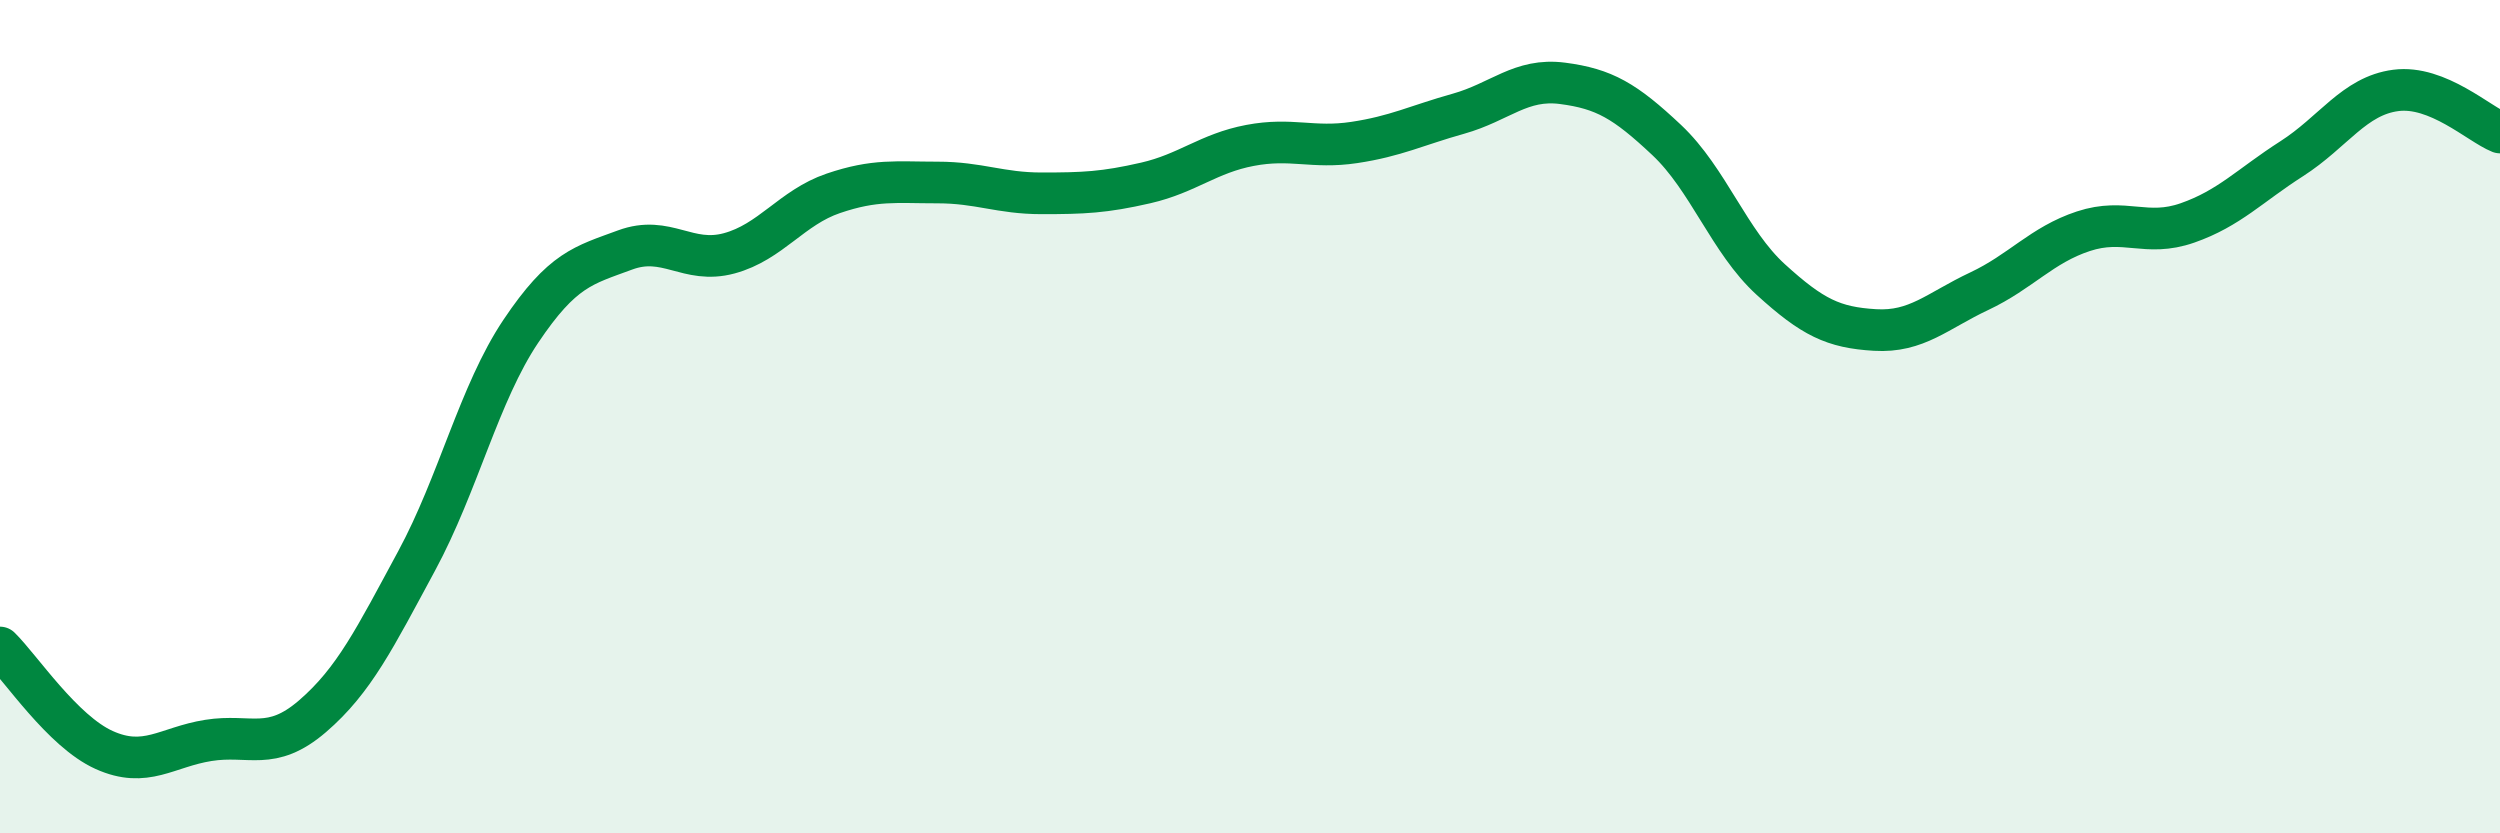
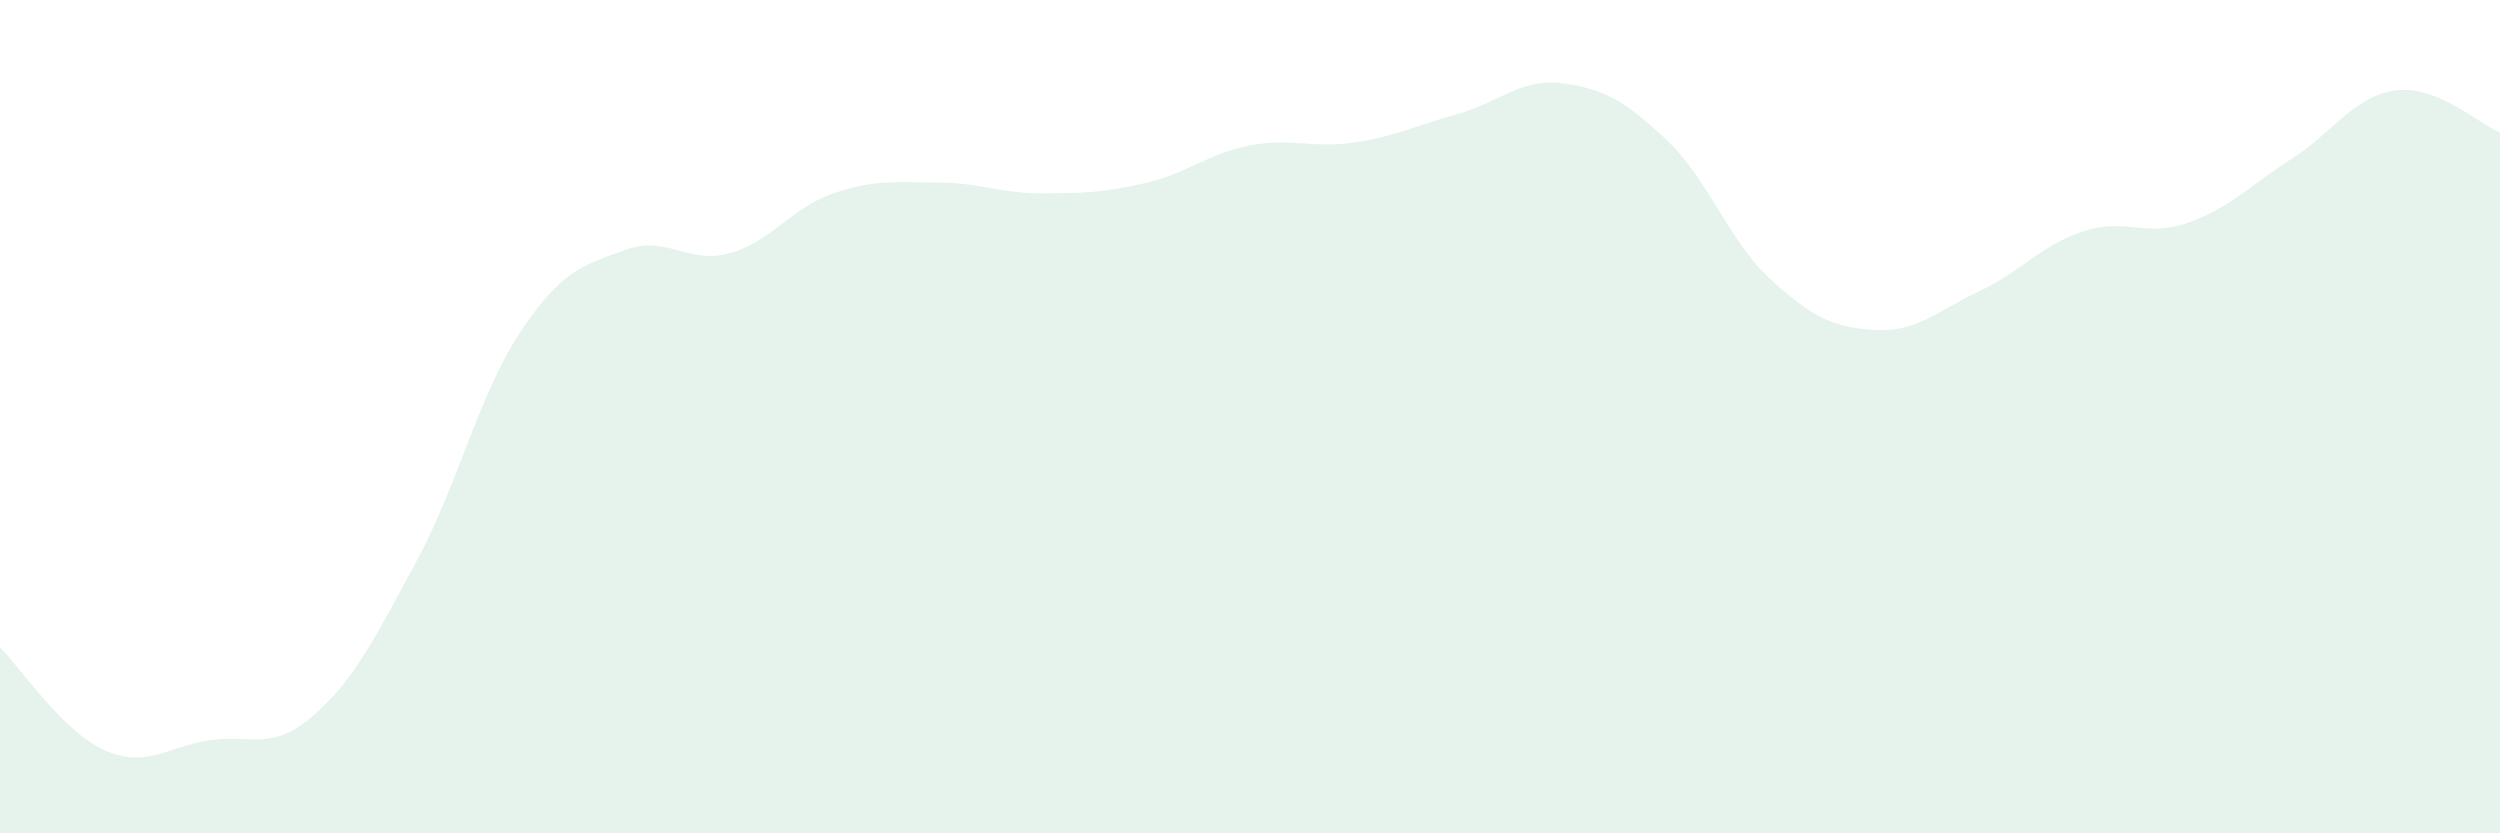
<svg xmlns="http://www.w3.org/2000/svg" width="60" height="20" viewBox="0 0 60 20">
  <path d="M 0,15.54 C 0.5,16.03 1.5,17.55 2.5,18 C 3.5,18.45 4,17.93 5,17.77 C 6,17.61 6.5,18.05 7.5,17.19 C 8.5,16.33 9,15.31 10,13.46 C 11,11.61 11.5,9.44 12.5,7.95 C 13.5,6.46 14,6.37 15,6 C 16,5.63 16.5,6.35 17.5,6.08 C 18.5,5.81 19,4.98 20,4.64 C 21,4.3 21.5,4.38 22.5,4.38 C 23.5,4.38 24,4.64 25,4.64 C 26,4.64 26.5,4.62 27.5,4.39 C 28.5,4.16 29,3.68 30,3.49 C 31,3.3 31.5,3.57 32.5,3.42 C 33.5,3.27 34,3.01 35,2.73 C 36,2.45 36.5,1.87 37.5,2 C 38.5,2.13 39,2.42 40,3.36 C 41,4.3 41.5,5.8 42.5,6.71 C 43.5,7.62 44,7.86 45,7.92 C 46,7.98 46.5,7.46 47.5,6.99 C 48.5,6.52 49,5.88 50,5.55 C 51,5.22 51.5,5.7 52.5,5.35 C 53.5,5 54,4.45 55,3.81 C 56,3.17 56.5,2.3 57.5,2.17 C 58.5,2.04 59.5,2.98 60,3.18L60 20L0 20Z" fill="#008740" opacity="0.1" stroke-linecap="round" stroke-linejoin="round" />
-   <path d="M 0,15.54 C 0.5,16.03 1.5,17.55 2.5,18 C 3.5,18.45 4,17.93 5,17.77 C 6,17.61 6.5,18.05 7.5,17.19 C 8.5,16.33 9,15.31 10,13.46 C 11,11.61 11.5,9.44 12.5,7.95 C 13.5,6.46 14,6.37 15,6 C 16,5.63 16.5,6.35 17.5,6.08 C 18.5,5.81 19,4.98 20,4.64 C 21,4.3 21.5,4.38 22.5,4.38 C 23.5,4.38 24,4.64 25,4.64 C 26,4.64 26.5,4.62 27.5,4.39 C 28.5,4.16 29,3.68 30,3.49 C 31,3.3 31.5,3.57 32.5,3.42 C 33.5,3.27 34,3.01 35,2.73 C 36,2.45 36.5,1.87 37.5,2 C 38.5,2.13 39,2.42 40,3.36 C 41,4.3 41.5,5.8 42.5,6.71 C 43.5,7.62 44,7.86 45,7.92 C 46,7.98 46.5,7.46 47.5,6.99 C 48.5,6.52 49,5.88 50,5.55 C 51,5.22 51.5,5.7 52.5,5.35 C 53.5,5 54,4.45 55,3.81 C 56,3.17 56.5,2.3 57.5,2.17 C 58.5,2.04 59.5,2.98 60,3.18" stroke="#008740" stroke-width="1" fill="none" stroke-linecap="round" stroke-linejoin="round" />
</svg>